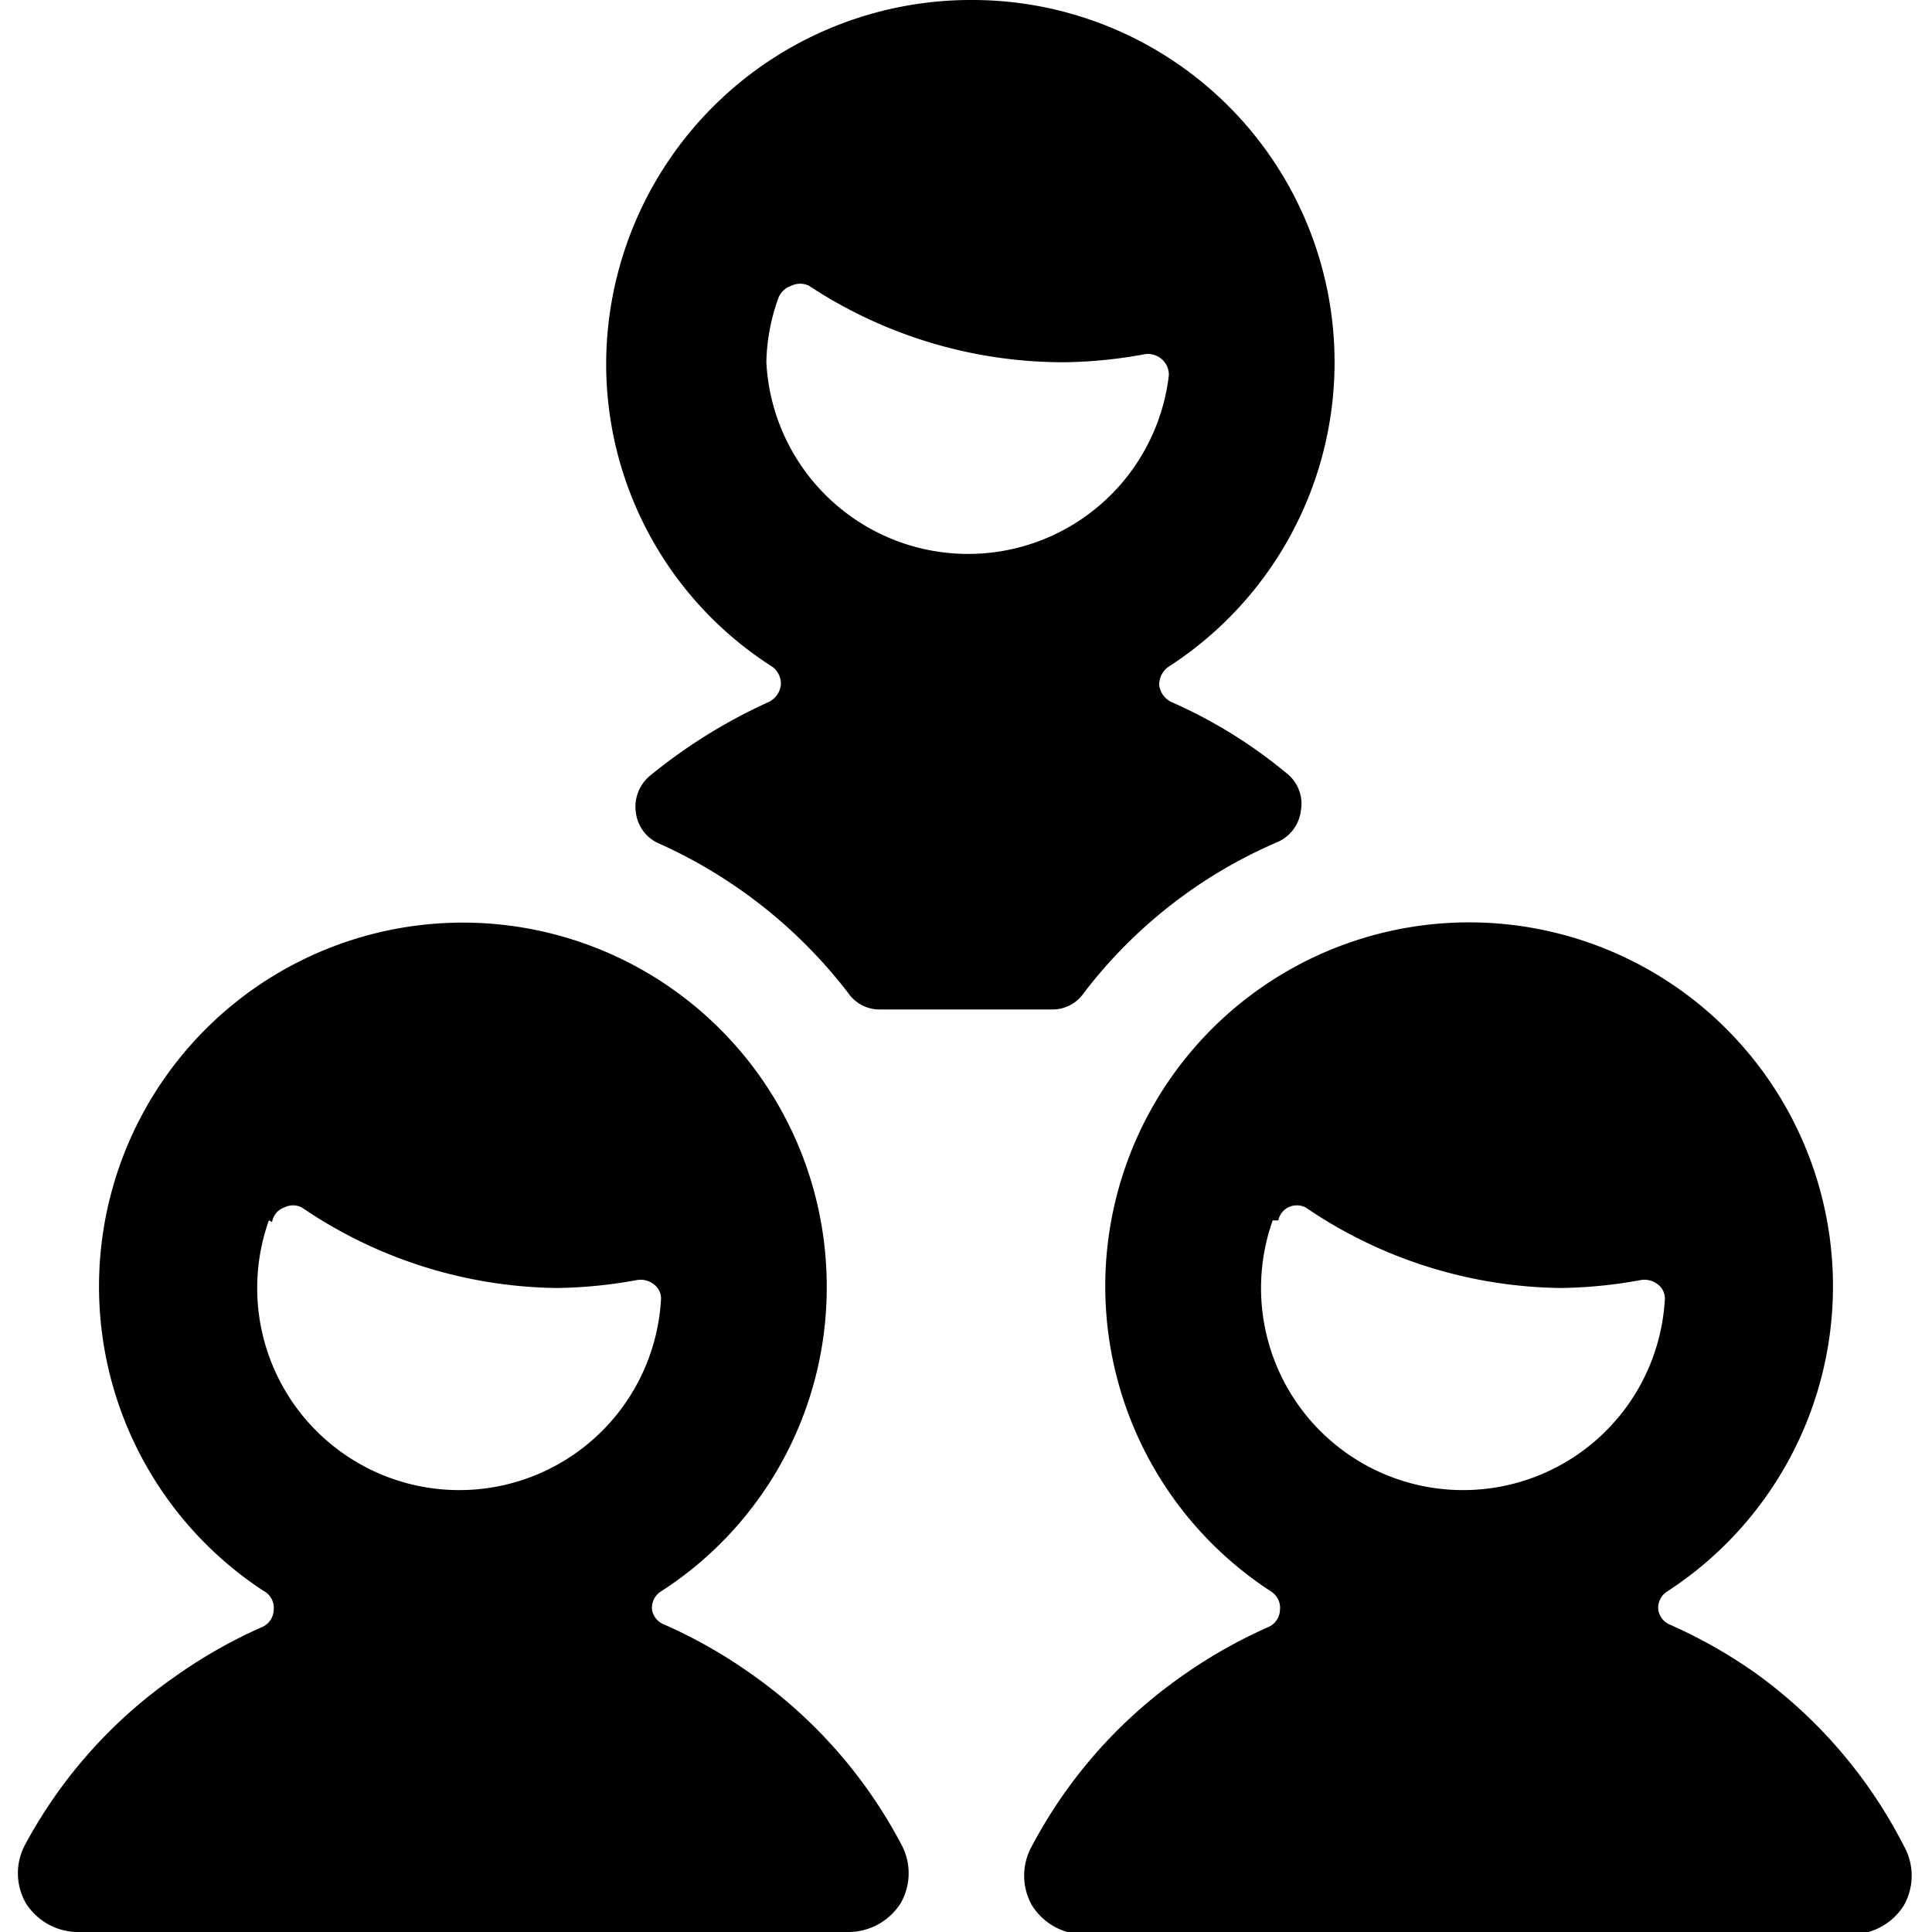
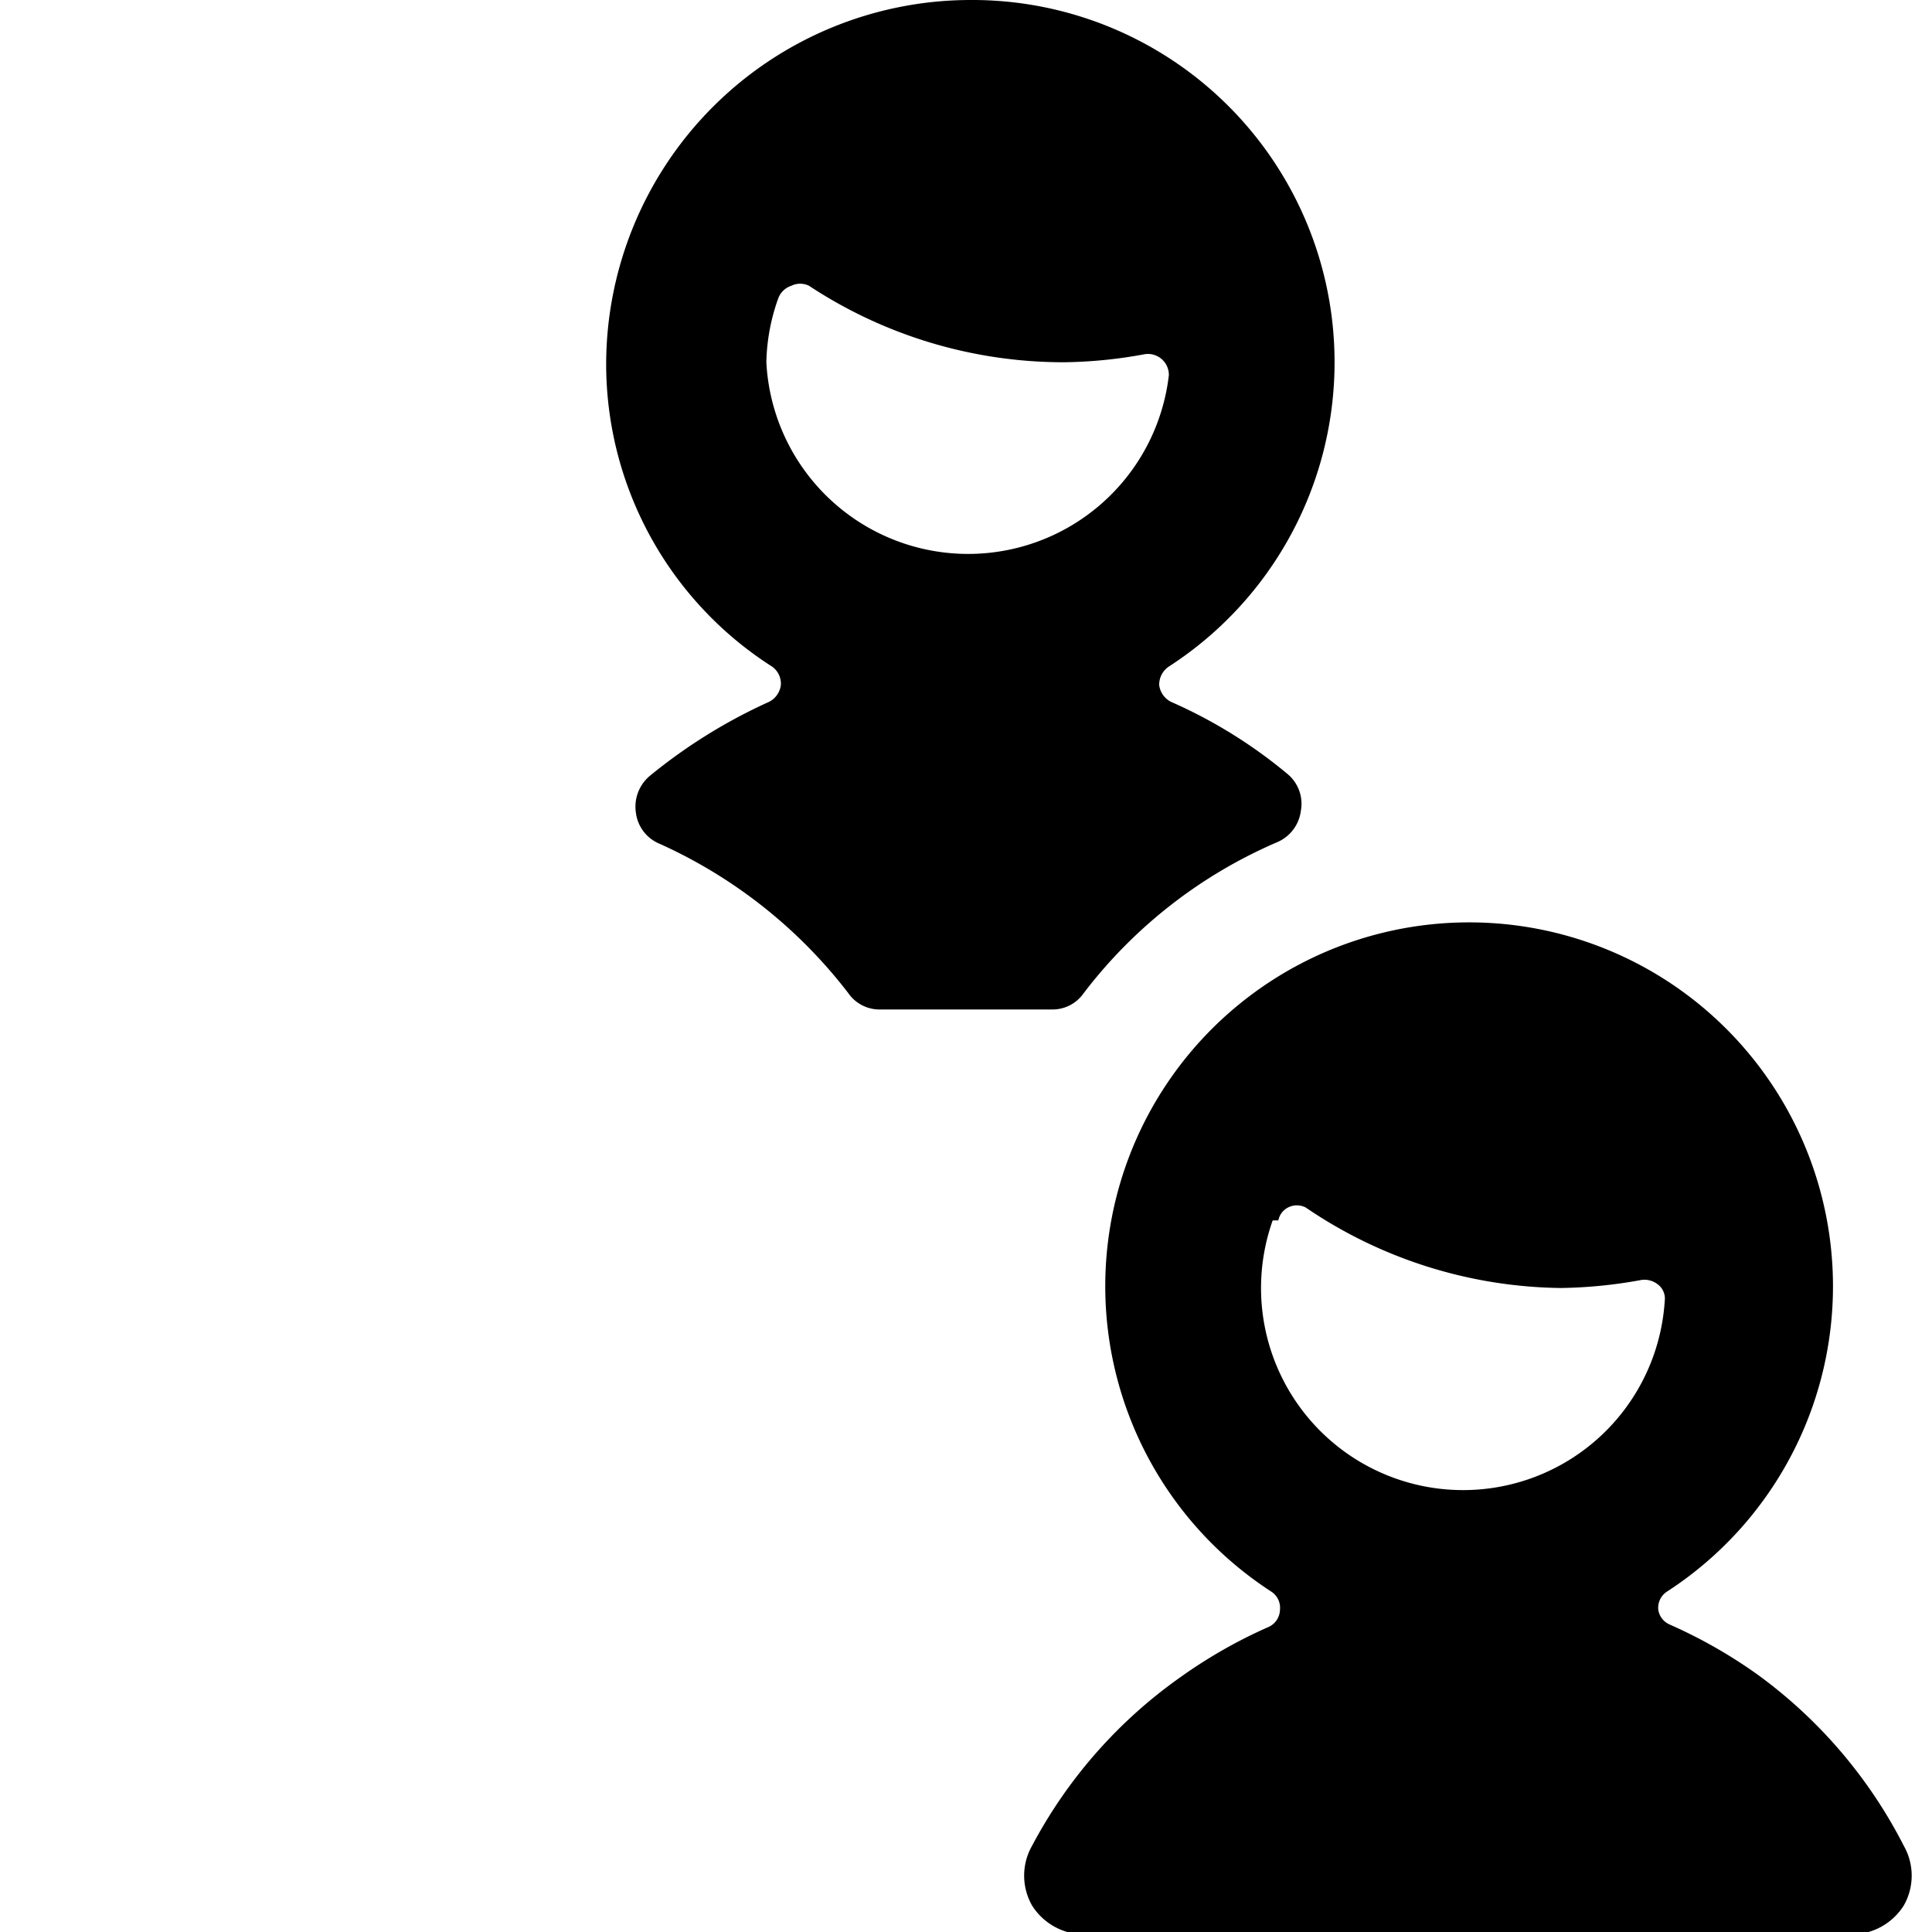
<svg xmlns="http://www.w3.org/2000/svg" viewBox="0 0 24 24">
  <g>
    <path d="M15.87 10.46a0.49 0.49 0 0 0 0.29 -0.39 0.48 0.48 0 0 0 -0.16 -0.45 6.06 6.06 0 0 0 -1.45 -0.9 0.27 0.27 0 0 1 -0.15 -0.21 0.27 0.27 0 0 1 0.12 -0.23A4.5 4.5 0 0 0 12.05 0a4.53 4.53 0 0 0 -4.52 4.52 4.46 4.46 0 0 0 2.06 3.76 0.26 0.26 0 0 1 0.11 0.23 0.27 0.27 0 0 1 -0.15 0.21 6.66 6.66 0 0 0 -1.48 0.92 0.5 0.5 0 0 0 -0.17 0.46 0.48 0.48 0 0 0 0.29 0.38 6.12 6.12 0 0 1 2.35 1.86 0.47 0.47 0 0 0 0.39 0.2h2.14a0.47 0.47 0 0 0 0.39 -0.2 6 6 0 0 1 2.41 -1.88ZM9.67 3.7a0.26 0.26 0 0 1 0.16 -0.15 0.25 0.25 0 0 1 0.22 0 5.74 5.74 0 0 0 3.17 0.95 5.8 5.8 0 0 0 1 -0.1 0.26 0.26 0 0 1 0.3 0.26 2.51 2.51 0 0 1 -5 -0.16 2.48 2.48 0 0 1 0.15 -0.8Z" fill="#000000" stroke-width="1" />
-     <path d="M10.27 16a4.52 4.52 0 1 0 -7 3.76 0.24 0.24 0 0 1 0.13 0.24 0.24 0.24 0 0 1 -0.14 0.21 6.14 6.14 0 0 0 -1.09 0.62A6 6 0 0 0 0.32 22.9a0.75 0.75 0 0 0 0 0.74A0.77 0.77 0 0 0 1 24h9.54a0.77 0.77 0 0 0 0.65 -0.36 0.75 0.75 0 0 0 0 -0.74 6 6 0 0 0 -1.85 -2.1 6.14 6.14 0 0 0 -1.09 -0.62 0.24 0.24 0 0 1 -0.15 -0.18 0.24 0.24 0 0 1 0.11 -0.23A4.49 4.49 0 0 0 10.27 16Zm-6.89 -0.82a0.23 0.23 0 0 1 0.15 -0.18 0.24 0.24 0 0 1 0.22 0 5.74 5.74 0 0 0 3.17 1 5.91 5.91 0 0 0 1 -0.1 0.27 0.27 0 0 1 0.21 0.06 0.22 0.22 0 0 1 0.08 0.2 2.51 2.51 0 1 1 -4.87 -1Z" fill="#000000" stroke-width="1" />
    <path d="M21.83 20.8a6.14 6.14 0 0 0 -1.09 -0.62 0.24 0.24 0 0 1 -0.14 -0.18 0.24 0.24 0 0 1 0.11 -0.23 4.52 4.52 0 1 0 -4.92 0 0.24 0.24 0 0 1 0.11 0.23 0.24 0.24 0 0 1 -0.14 0.21 6.14 6.14 0 0 0 -1.09 0.62 6 6 0 0 0 -1.85 2.1 0.75 0.75 0 0 0 0 0.74 0.77 0.77 0 0 0 0.65 0.36H23a0.77 0.77 0 0 0 0.65 -0.36 0.75 0.75 0 0 0 0 -0.74 6 6 0 0 0 -1.82 -2.13Zm-5.95 -5.64A0.23 0.23 0 0 1 16 15a0.24 0.24 0 0 1 0.22 0 5.74 5.74 0 0 0 3.17 1 5.91 5.91 0 0 0 1 -0.1 0.27 0.27 0 0 1 0.21 0.06 0.22 0.22 0 0 1 0.08 0.2 2.51 2.51 0 1 1 -4.87 -1Z" fill="#000000" stroke-width="1" />
  </g>
</svg>